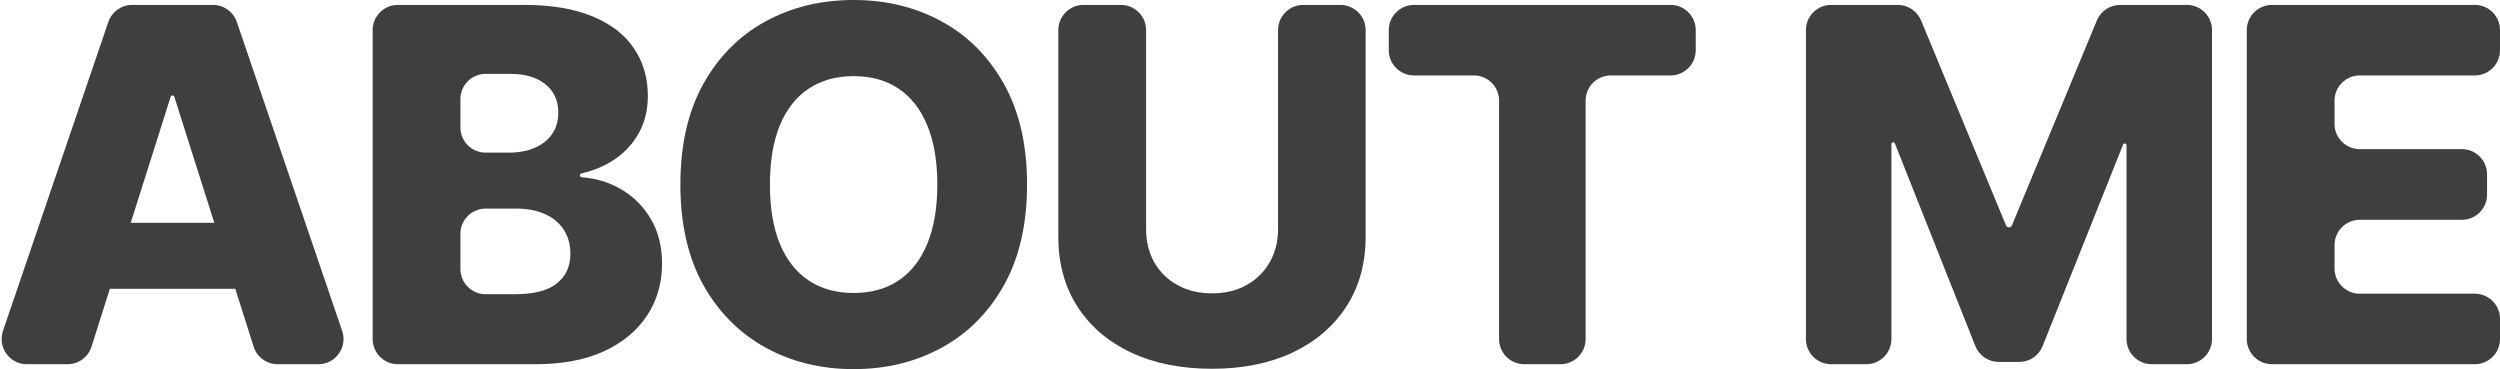
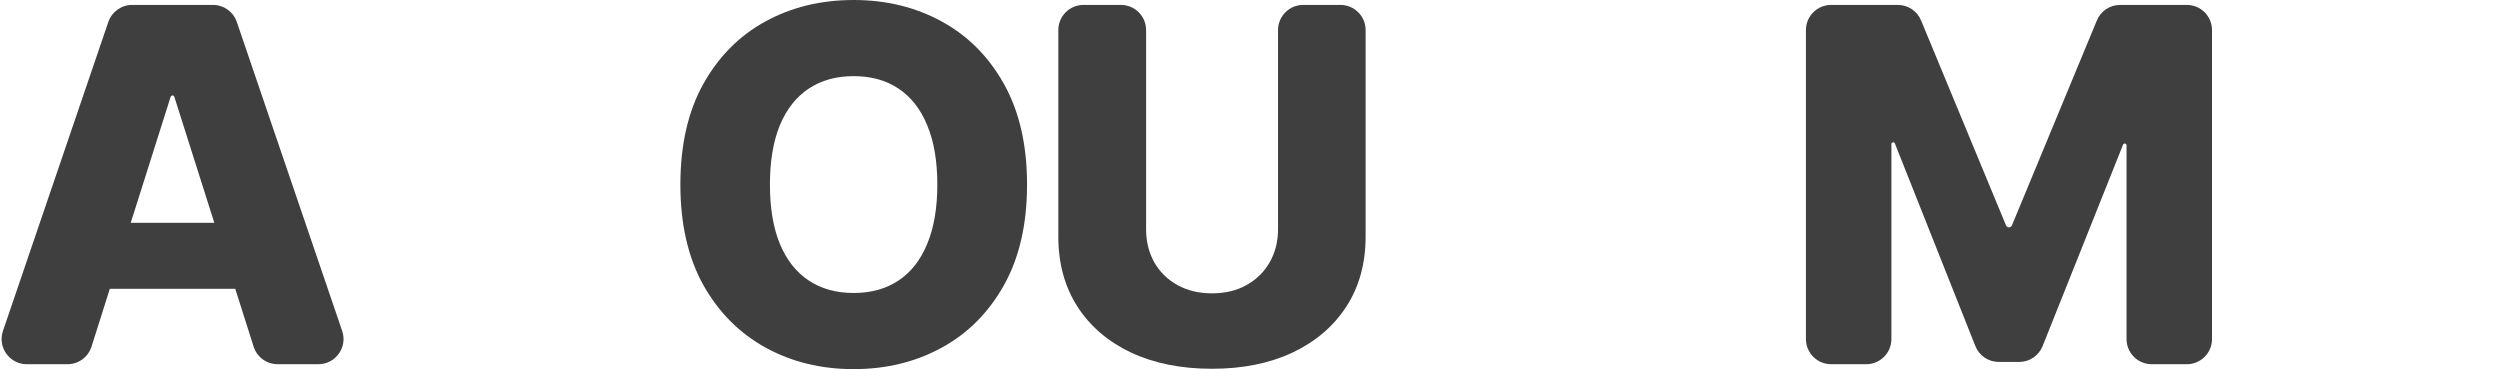
<svg xmlns="http://www.w3.org/2000/svg" fill="none" height="100%" overflow="visible" preserveAspectRatio="none" style="display: block;" viewBox="0 0 298 44" width="100%">
  <g id="ABOUT ME">
    <path d="M10.908 41.32C10.513 42.567 9.356 43.414 8.048 43.414H3.193C1.136 43.414 -0.31 41.392 0.353 39.446L12.913 2.617C13.327 1.402 14.469 0.586 15.752 0.586H25.389C26.672 0.586 27.814 1.402 28.228 2.617L40.787 39.446C41.451 41.392 40.004 43.414 37.948 43.414H33.091C31.784 43.414 30.627 42.568 30.232 41.322L20.78 11.538C20.75 11.442 20.66 11.376 20.56 11.376V11.376C20.459 11.376 20.37 11.442 20.34 11.538L10.908 41.32ZM8.744 29.559C8.744 27.902 10.087 26.559 11.744 26.559H29.249C30.905 26.559 32.249 27.902 32.249 29.559V31.422C32.249 33.079 30.905 34.422 29.249 34.422H11.744C10.087 34.422 8.744 33.079 8.744 31.422V29.559Z" fill="#3F3F3F" />
-     <path d="M47.421 43.414C45.764 43.414 44.421 42.071 44.421 40.414V3.586C44.421 1.929 45.764 0.586 47.421 0.586H62.472C65.713 0.586 68.425 1.039 70.609 1.945C72.808 2.851 74.456 4.12 75.555 5.751C76.669 7.382 77.225 9.271 77.225 11.418C77.225 13.049 76.88 14.506 76.19 15.789C75.499 17.058 74.548 18.11 73.336 18.947C72.172 19.75 70.833 20.322 69.318 20.663C69.209 20.687 69.13 20.784 69.13 20.896V20.896C69.13 21.022 69.229 21.126 69.355 21.135C71.016 21.246 72.555 21.709 73.97 22.523C75.464 23.373 76.662 24.558 77.564 26.078C78.465 27.584 78.916 29.368 78.916 31.432C78.916 33.732 78.324 35.788 77.141 37.601C75.957 39.399 74.245 40.821 72.004 41.867C69.764 42.899 67.044 43.414 63.846 43.414H47.421ZM54.883 32.07C54.883 33.727 56.227 35.07 57.883 35.07H61.351C63.62 35.07 65.29 34.645 66.361 33.795C67.446 32.944 67.988 31.759 67.988 30.239C67.988 29.138 67.728 28.19 67.206 27.395C66.685 26.587 65.945 25.966 64.987 25.534C64.029 25.088 62.88 24.865 61.542 24.865H57.883C56.227 24.865 54.883 26.208 54.883 27.865V32.07ZM54.883 15.194C54.883 16.851 56.227 18.194 57.883 18.194H60.675C61.816 18.194 62.831 18.006 63.719 17.629C64.606 17.253 65.297 16.709 65.79 15.998C66.297 15.287 66.551 14.43 66.551 13.426C66.551 11.99 66.037 10.861 65.008 10.038C63.979 9.215 62.591 8.804 60.844 8.804H57.883C56.227 8.804 54.883 10.147 54.883 11.804V15.194Z" fill="#3F3F3F" />
    <path d="M122.424 22C122.424 26.712 121.508 30.707 119.676 33.983C117.844 37.259 115.364 39.748 112.236 41.449C109.122 43.15 105.627 44 101.752 44C97.863 44 94.361 43.143 91.247 41.428C88.133 39.713 85.66 37.224 83.828 33.962C82.01 30.686 81.101 26.698 81.101 22C81.101 17.288 82.01 13.293 83.828 10.017C85.66 6.741 88.133 4.252 91.247 2.551C94.361 0.85 97.863 0 101.752 0C105.627 0 109.122 0.85 112.236 2.551C115.364 4.252 117.844 6.741 119.676 10.017C121.508 13.293 122.424 17.288 122.424 22ZM111.729 22C111.729 19.212 111.327 16.855 110.524 14.932C109.735 13.008 108.593 11.551 107.1 10.561C105.62 9.571 103.837 9.076 101.752 9.076C99.68 9.076 97.898 9.571 96.404 10.561C94.91 11.551 93.762 13.008 92.959 14.932C92.17 16.855 91.775 19.212 91.775 22C91.775 24.788 92.17 27.145 92.959 29.068C93.762 30.992 94.91 32.449 96.404 33.439C97.898 34.429 99.68 34.924 101.752 34.924C103.837 34.924 105.62 34.429 107.1 33.439C108.593 32.449 109.735 30.992 110.524 29.068C111.327 27.145 111.729 24.788 111.729 22Z" fill="#3F3F3F" />
    <path d="M152.341 3.586C152.341 1.929 153.684 0.586 155.341 0.586H159.782C161.439 0.586 162.782 1.929 162.782 3.586V28.211C162.782 31.404 162.014 34.185 160.478 36.555C158.942 38.911 156.8 40.738 154.053 42.034C151.305 43.317 148.113 43.958 144.478 43.958C140.8 43.958 137.587 43.317 134.839 42.034C132.091 40.738 129.956 38.911 128.434 36.555C126.913 34.185 126.152 31.404 126.152 28.211V3.586C126.152 1.929 127.495 0.586 129.152 0.586H133.615C135.271 0.586 136.615 1.929 136.615 3.586V27.312C136.615 28.79 136.939 30.107 137.587 31.264C138.249 32.421 139.172 33.328 140.356 33.983C141.539 34.638 142.913 34.966 144.478 34.966C146.042 34.966 147.409 34.638 148.578 33.983C149.762 33.328 150.685 32.421 151.347 31.264C152.009 30.107 152.341 28.79 152.341 27.312V3.586Z" fill="#3F3F3F" />
-     <path d="M168.543 8.992C166.886 8.992 165.543 7.649 165.543 5.992V3.586C165.543 1.929 166.886 0.586 168.543 0.586H199.131C200.788 0.586 202.131 1.929 202.131 3.586V5.992C202.131 7.649 200.788 8.992 199.131 8.992H192.005C190.348 8.992 189.005 10.335 189.005 11.992V40.414C189.005 42.071 187.662 43.414 186.005 43.414H181.69C180.033 43.414 178.69 42.071 178.69 40.414V11.992C178.69 10.335 177.347 8.992 175.69 8.992H168.543Z" fill="#3F3F3F" />
    <path d="M215.267 3.586C215.267 1.929 216.61 0.586 218.267 0.586H226.22C227.433 0.586 228.527 1.316 228.992 2.437L239.118 26.868C239.177 27.01 239.316 27.103 239.469 27.103V27.103C239.623 27.103 239.761 27.01 239.82 26.868L249.947 2.437C250.411 1.316 251.505 0.586 252.718 0.586H260.671C262.328 0.586 263.671 1.929 263.671 3.586V40.414C263.671 42.071 262.328 43.414 260.671 43.414H256.483C254.826 43.414 253.483 42.071 253.483 40.414V17.321C253.483 17.202 253.387 17.107 253.269 17.107V17.107C253.181 17.107 253.102 17.16 253.07 17.241L243.478 41.255C243.023 42.395 241.919 43.143 240.692 43.143H238.25C237.021 43.143 235.916 42.392 235.462 41.25L225.868 17.095C225.836 17.014 225.757 16.96 225.669 16.96V16.96C225.551 16.96 225.455 17.056 225.455 17.174V40.414C225.455 42.071 224.112 43.414 222.455 43.414H218.267C216.61 43.414 215.267 42.071 215.267 40.414V3.586Z" fill="#3F3F3F" />
-     <path d="M270.816 43.414C269.159 43.414 267.816 42.071 267.816 40.414V3.586C267.816 1.929 269.159 0.586 270.816 0.586H295C296.657 0.586 298 1.929 298 3.586V5.992C298 7.649 296.657 8.992 295 8.992H281.279C279.622 8.992 278.279 10.335 278.279 11.992V14.776C278.279 16.433 279.622 17.776 281.279 17.776H293.457C295.114 17.776 296.457 19.119 296.457 20.776V23.203C296.457 24.86 295.114 26.203 293.457 26.203H281.279C279.622 26.203 278.279 27.547 278.279 29.203V32.008C278.279 33.664 279.622 35.008 281.279 35.008H295C296.657 35.008 298 36.351 298 38.008V40.414C298 42.071 296.657 43.414 295 43.414H270.816Z" fill="#3F3F3F" />
  </g>
</svg>